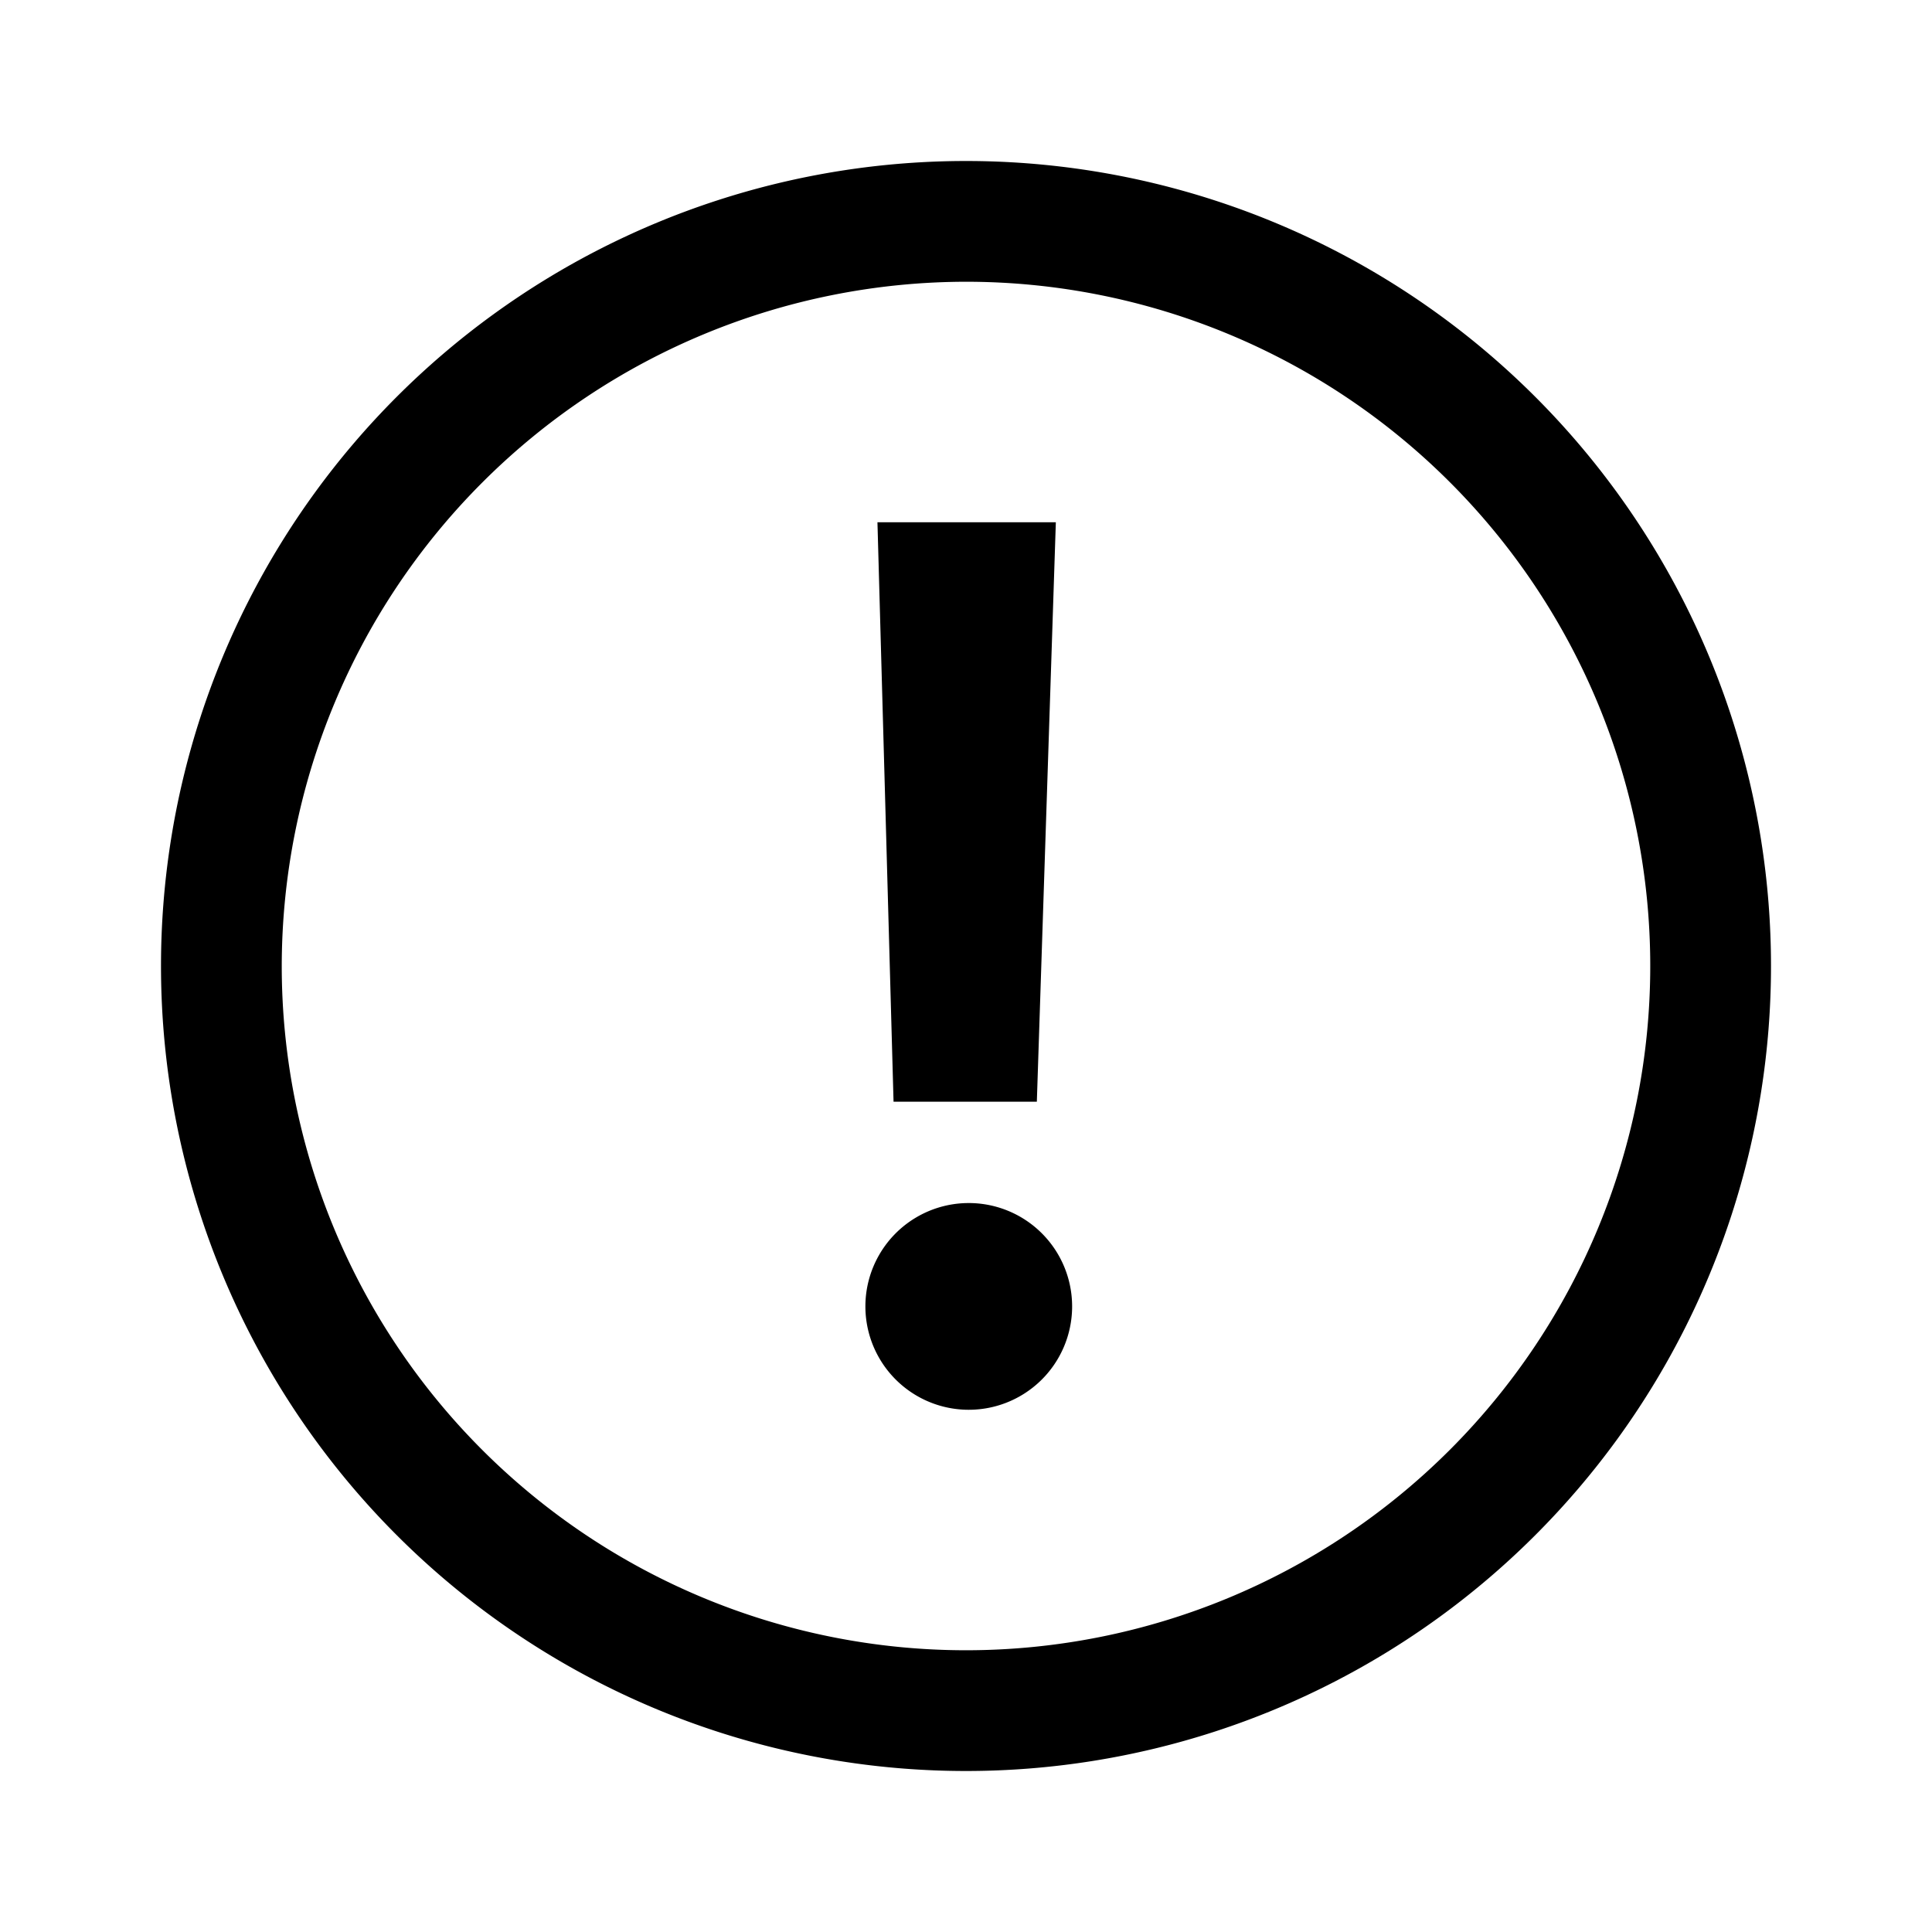
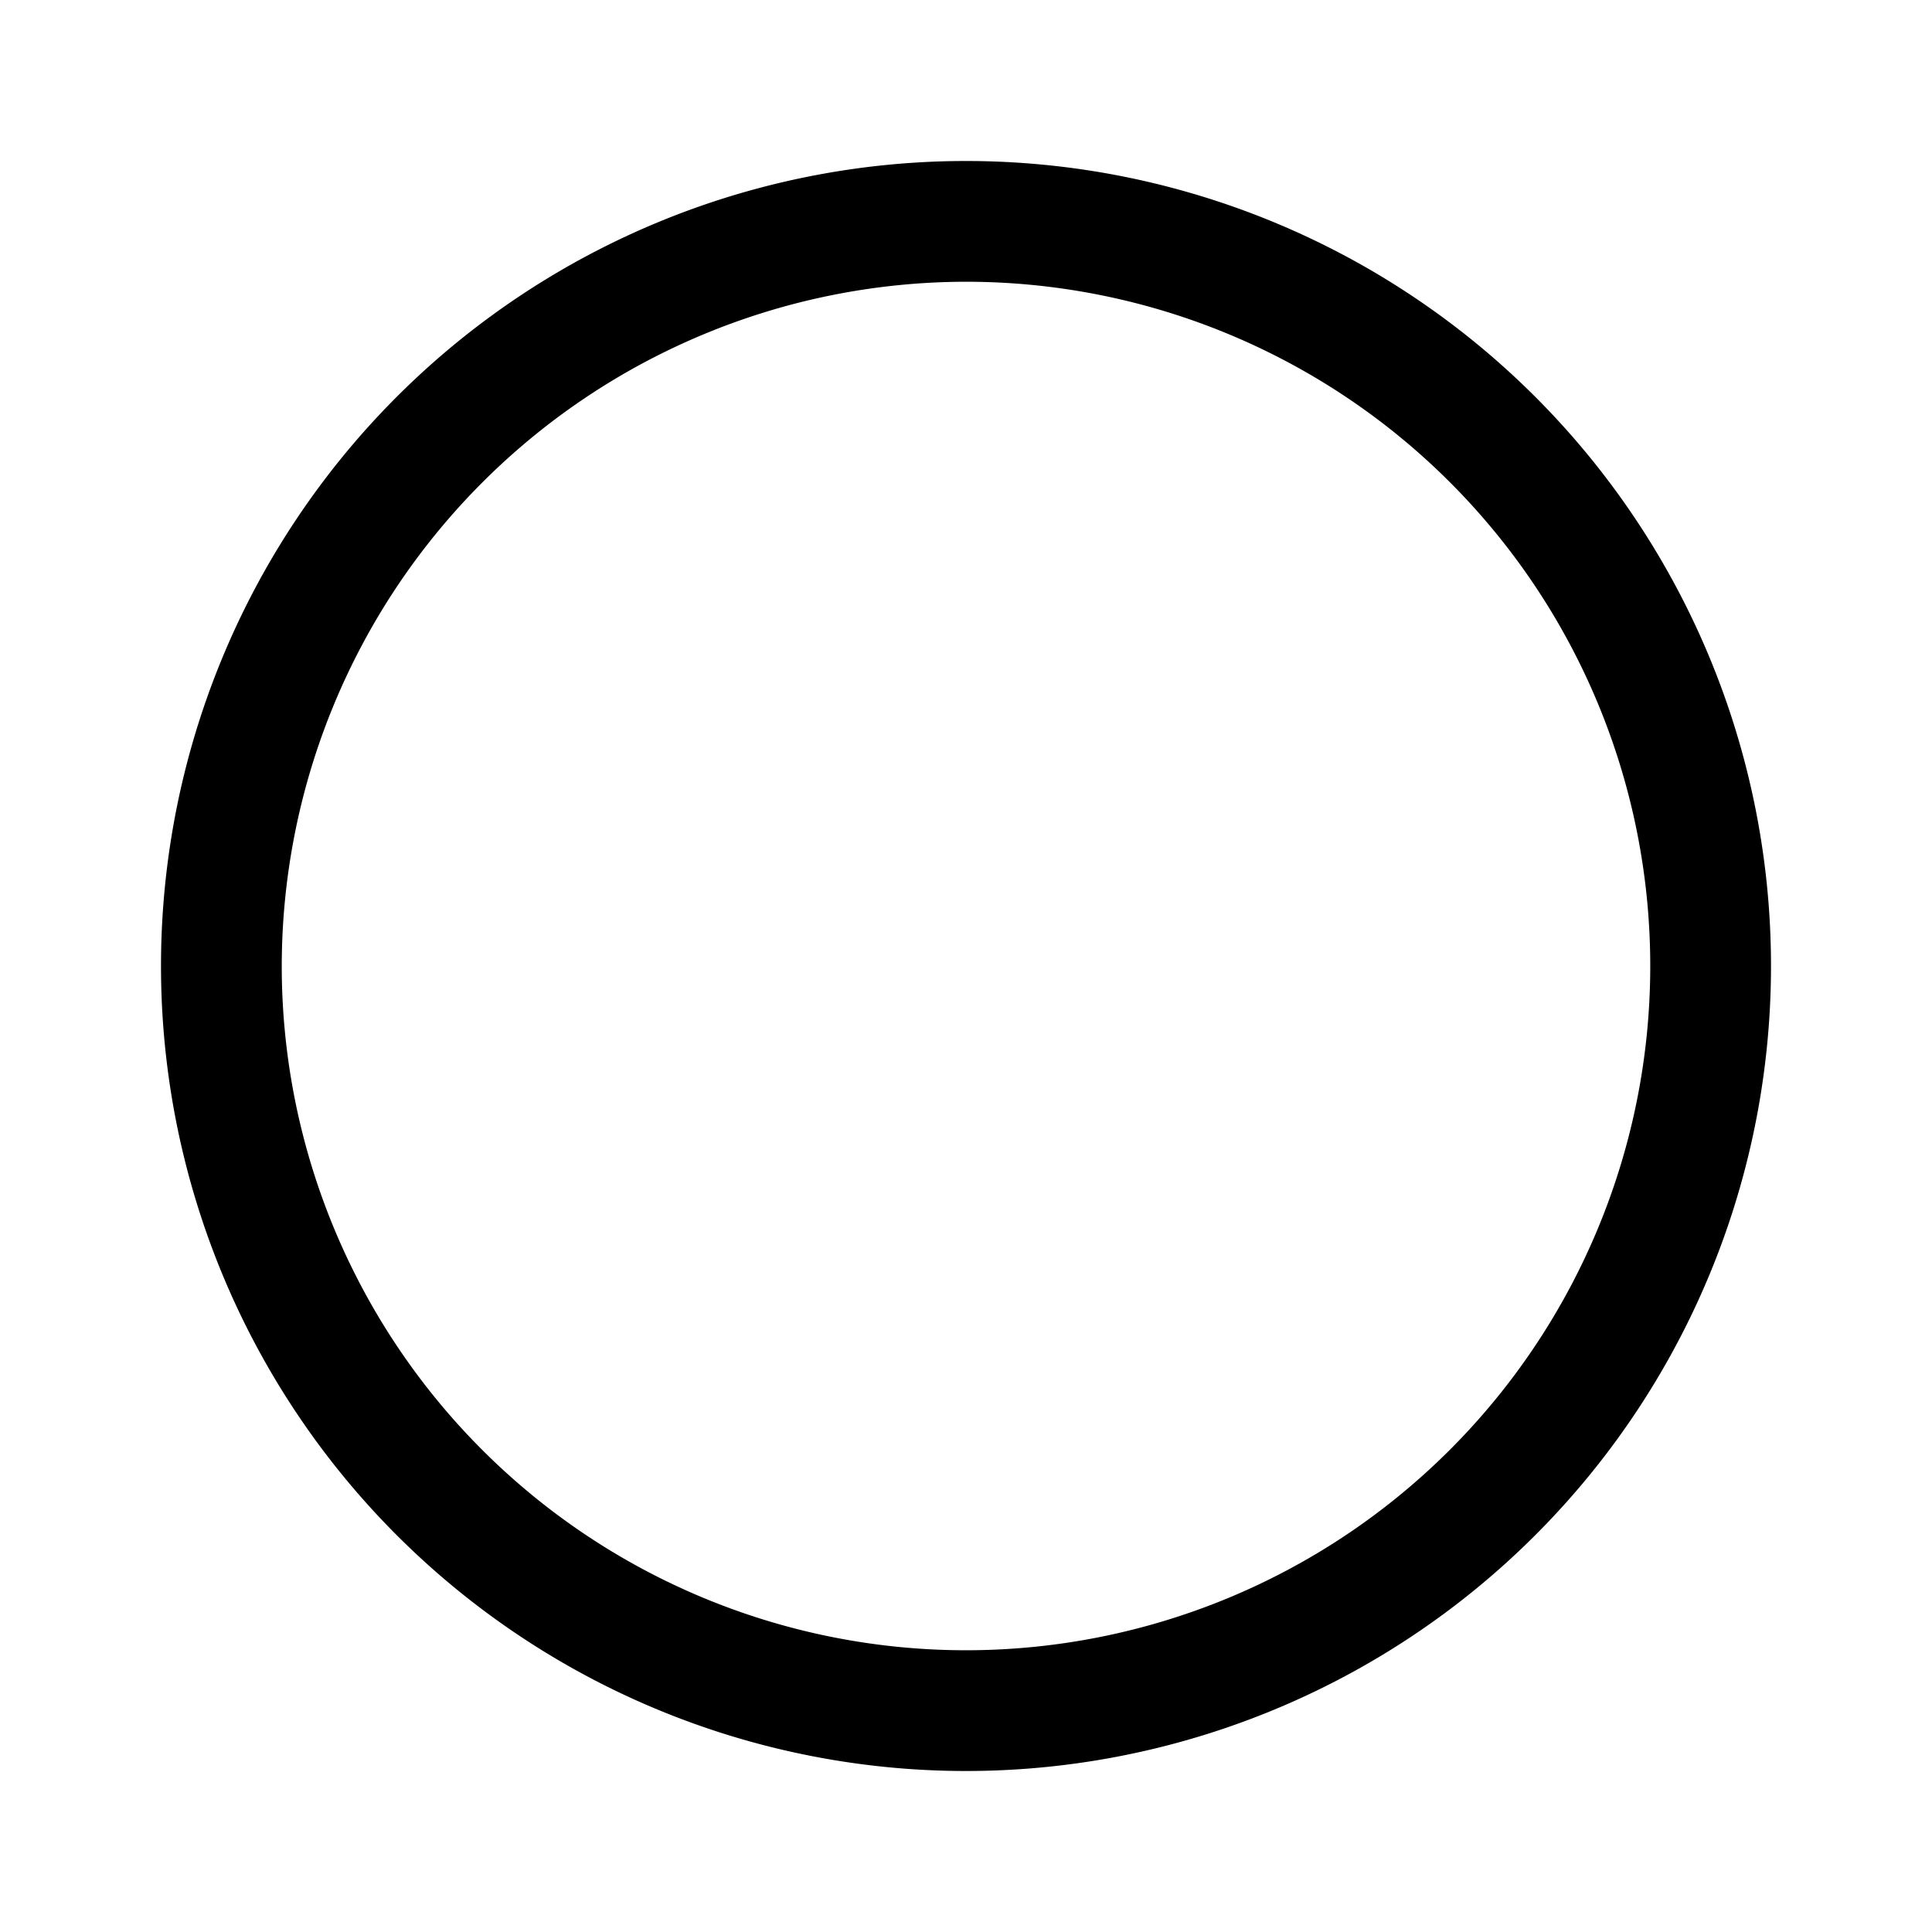
<svg xmlns="http://www.w3.org/2000/svg" viewBox="0 0 24 24">
  <path d="M12 22a10 10 0 1 0 0-20 10 10 0 0 0 0 20zm0-18.5A8.5 8.5 0 1 1 3.5 12 8.51 8.51 0 0 1 12 3.5z" />
-   <path d="m12.88 13.686.236-7.198H10.9l.2 7.198zm-.889 3.826a1.284 1.284 0 1 0 .017-2.567 1.284 1.284 0 0 0-.017 2.567z" />
</svg>